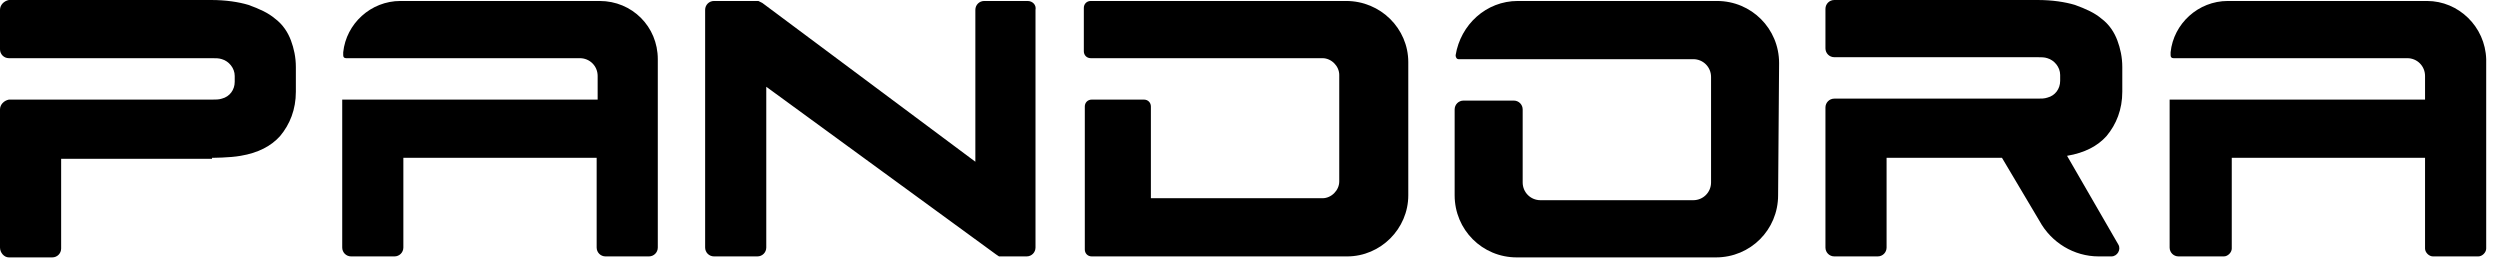
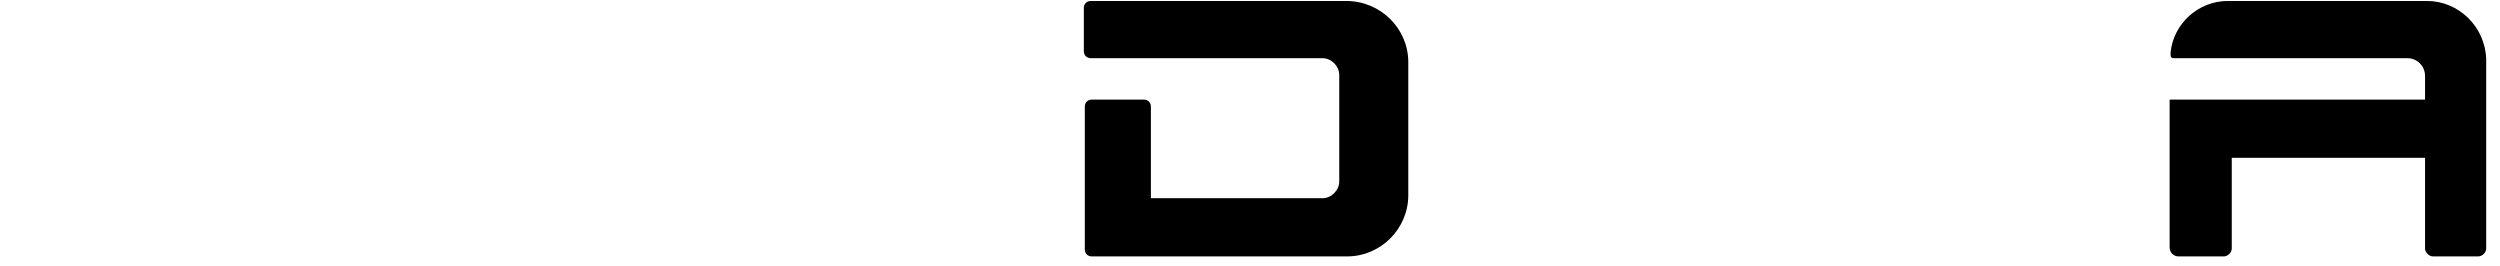
<svg xmlns="http://www.w3.org/2000/svg" width="169" height="18" viewBox="0 0 169 18" fill="none">
-   <path d="M120.267 4.266C120.267 1.933 118.4 0.066 116.067 0.066H102.6C100.467 0.066 98.734 1.666 98.4 3.733C98.4 3.866 98.467 4 98.6 4H114.467C115.133 4 115.667 4.533 115.667 5.2V12.333C115.667 13 115.133 13.533 114.467 13.533H104.133C103.467 13.533 102.933 13 102.933 12.333V7.4C102.933 7.066 102.667 6.8 102.333 6.8H98.933C98.6 6.8 98.334 7.066 98.334 7.4V13.2C98.334 15.533 100.2 17.4 102.533 17.4H116C118.333 17.4 120.2 15.533 120.2 13.2" fill="black" />
-   <path d="M69.467 0.066H66.534C66.2 0.066 65.934 0.333 65.934 0.666V10.933L51.534 0.2L51.267 0.066H48.267C47.934 0.066 47.667 0.333 47.667 0.666V16.733C47.667 17.066 47.934 17.333 48.267 17.333H51.2C51.534 17.333 51.8 17.066 51.8 16.733V5.866L67.334 17.2L67.534 17.333H69.4C69.734 17.333 70 17.066 70 16.733V0.666C70.067 0.333 69.8 0.066 69.467 0.066Z" fill="black" />
  <path d="M91 0.066H77.933H73.733C73.467 0.066 73.267 0.266 73.267 0.533V3.466C73.267 3.733 73.467 3.933 73.733 3.933H75.2H78.333H89.4C90 3.933 90.533 4.466 90.533 5.066V12.266C90.533 12.866 90 13.4 89.4 13.4H81.467H79H77.8V12.2V9.733V7.2C77.8 6.933 77.6 6.733 77.333 6.733H73.8C73.533 6.733 73.333 6.933 73.333 7.2V13.133V16.866C73.333 17.133 73.533 17.333 73.8 17.333H77.933H91.067C93.333 17.333 95.2 15.466 95.2 13.2V4.2C95.2 1.933 93.333 0.066 91 0.066Z" fill="black" />
-   <path d="M14.333 10.667C14.333 10.667 15.533 10.667 16.267 10.533C17.467 10.333 18.333 9.867 18.933 9.2C19.6 8.4 20 7.4 20 6.2V4.533C20 3.867 19.867 3.267 19.667 2.733C19.467 2.2 19.133 1.667 18.6 1.267C18.133 0.867 17.533 0.6 16.8 0.333C16.133 0.133 15.267 0 14.267 0H0.6C0.267 0.067 0 0.333 0 0.667V3.333C0 3.667 0.267 3.933 0.6 3.933H4.133H7.733H14.333C14.6 3.933 14.8 3.933 15 4C15.467 4.133 15.867 4.6 15.867 5.133V5.533C15.867 6.067 15.533 6.533 15 6.667C14.8 6.733 14.6 6.733 14.333 6.733H7.733H4.133H0.6C0.267 6.8 0 7.067 0 7.4V16.733C0 17.067 0.267 17.4 0.6 17.4H3.533C3.867 17.4 4.133 17.133 4.133 16.8V10.733H11.867H14.333" fill="black" />
-   <path d="M40.534 0.066H38.8H37.2H36.067H34.667H33.2H31.601H30H29.401H27.067C25.067 0.066 23.401 1.6 23.201 3.533V3.733C23.201 3.866 23.267 3.933 23.401 3.933H33.6H35.2H39.2C39.867 3.933 40.401 4.466 40.401 5.133V6.733H27.267H23.134V16.733C23.134 17.066 23.401 17.333 23.734 17.333H23.8H26.667C27 17.333 27.267 17.066 27.267 16.733V10.666H40.334V16.733C40.334 17.066 40.6 17.333 40.934 17.333H43.867C44.2 17.333 44.467 17.066 44.467 16.733V4C44.467 1.8 42.734 0.066 40.534 0.066Z" fill="black" />
-   <path d="M139.733 10.533C140.933 10.333 141.8 9.867 142.4 9.2C143.067 8.4 143.467 7.4 143.467 6.2V4.533C143.467 3.867 143.333 3.267 143.133 2.733C142.933 2.2 142.6 1.667 142.067 1.267C141.6 0.867 141 0.6 140.267 0.333C139.6 0.133 138.733 0 137.733 0H124C123.667 0 123.4 0.267 123.4 0.6V3.267C123.4 3.6 123.667 3.867 124 3.867H127.533H131.133H137.733C138 3.867 138.2 3.867 138.4 3.933C138.867 4.067 139.267 4.533 139.267 5.067V5.467C139.267 6 138.933 6.467 138.4 6.6C138.2 6.667 138 6.667 137.733 6.667H131.133H127.533H124C123.667 6.667 123.4 6.933 123.4 7.267V16.733C123.4 17.067 123.667 17.333 124 17.333H126.933C127.267 17.333 127.533 17.067 127.533 16.733V10.667H135.333L137.867 14.933C138.667 16.4 140.2 17.333 141.867 17.333H142.733C143.133 17.333 143.4 16.867 143.2 16.533L139.733 10.533Z" fill="black" />
  <path d="M164.067 0.066H162.333H160.733H159.6H158.2H156.733H155.133H153.533H152.933H150.6C148.6 0.066 146.933 1.6 146.733 3.533V3.733C146.733 3.866 146.8 3.933 146.933 3.933H157.133H158.733H162.733C163.4 3.933 163.933 4.466 163.933 5.133V6.733H150.867H146.667V16.733C146.667 17.066 146.933 17.333 147.266 17.333H147.4H150.333C150.6 17.333 150.867 17.066 150.867 16.8V10.666H163.933V16.8C163.933 17.066 164.2 17.333 164.467 17.333H167.533C167.8 17.333 168.067 17.066 168.067 16.8V4C168 1.8 166.2 0.066 164.067 0.066Z" fill="black" />
</svg>